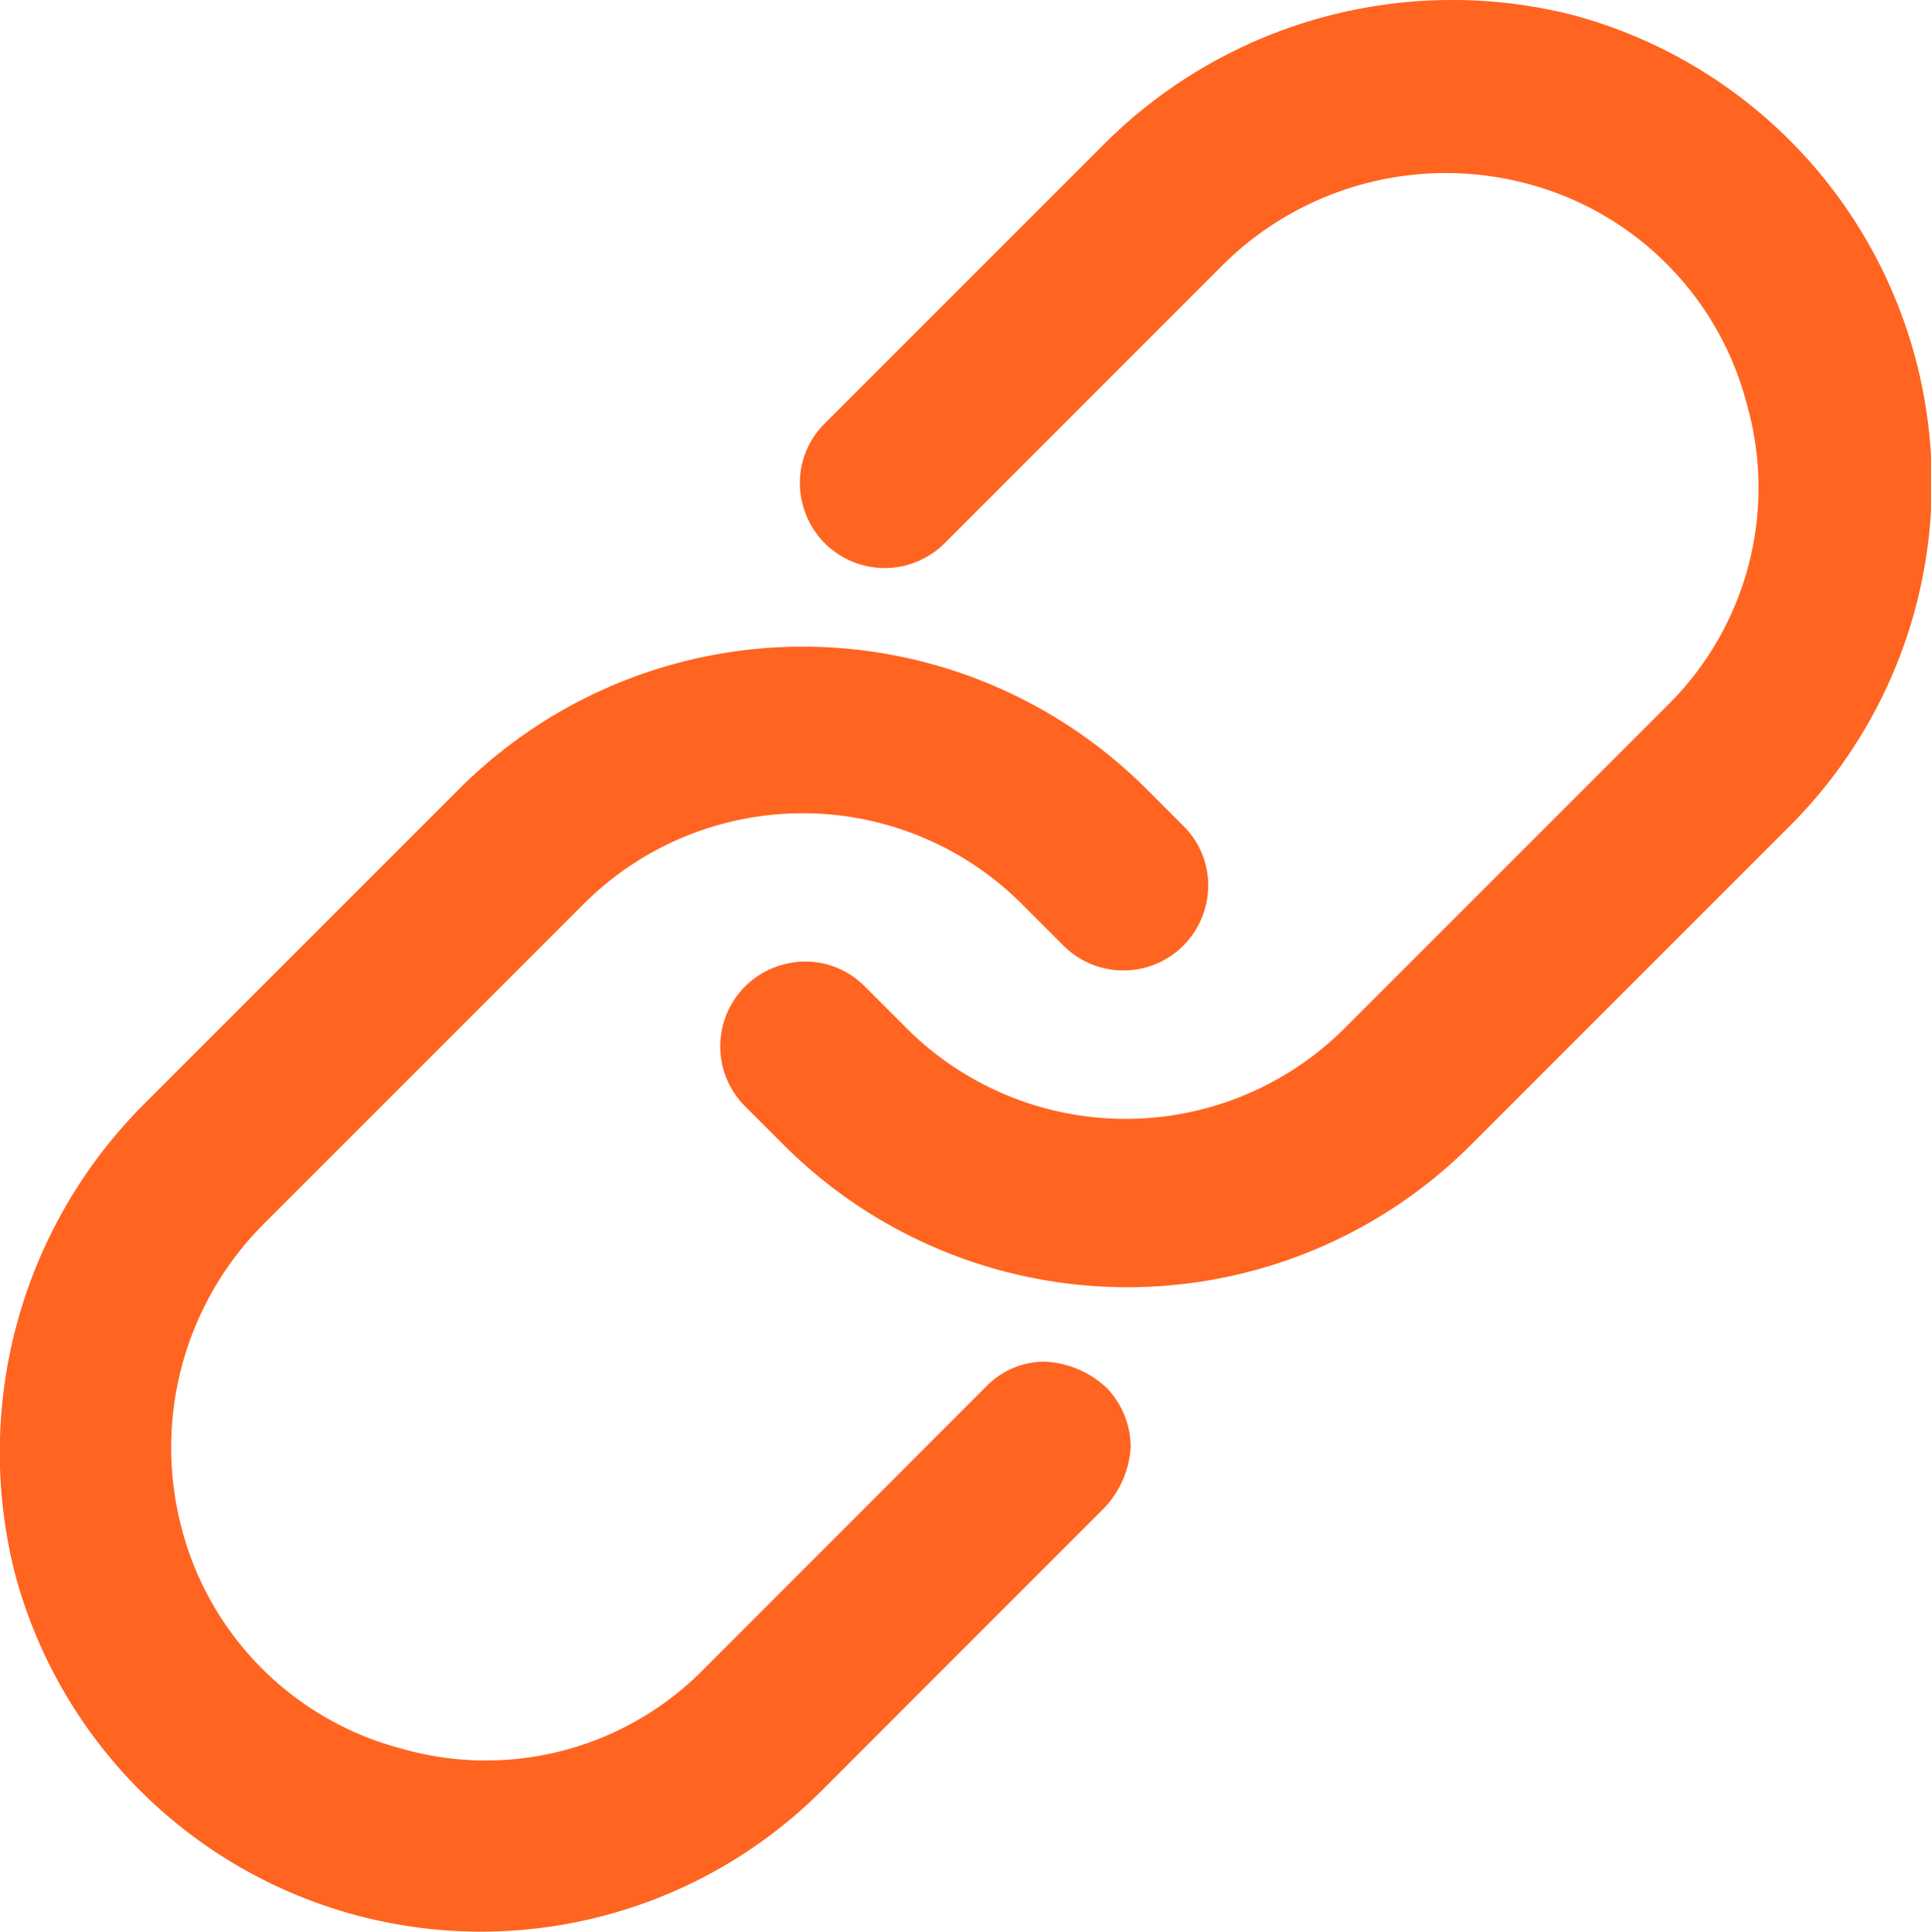
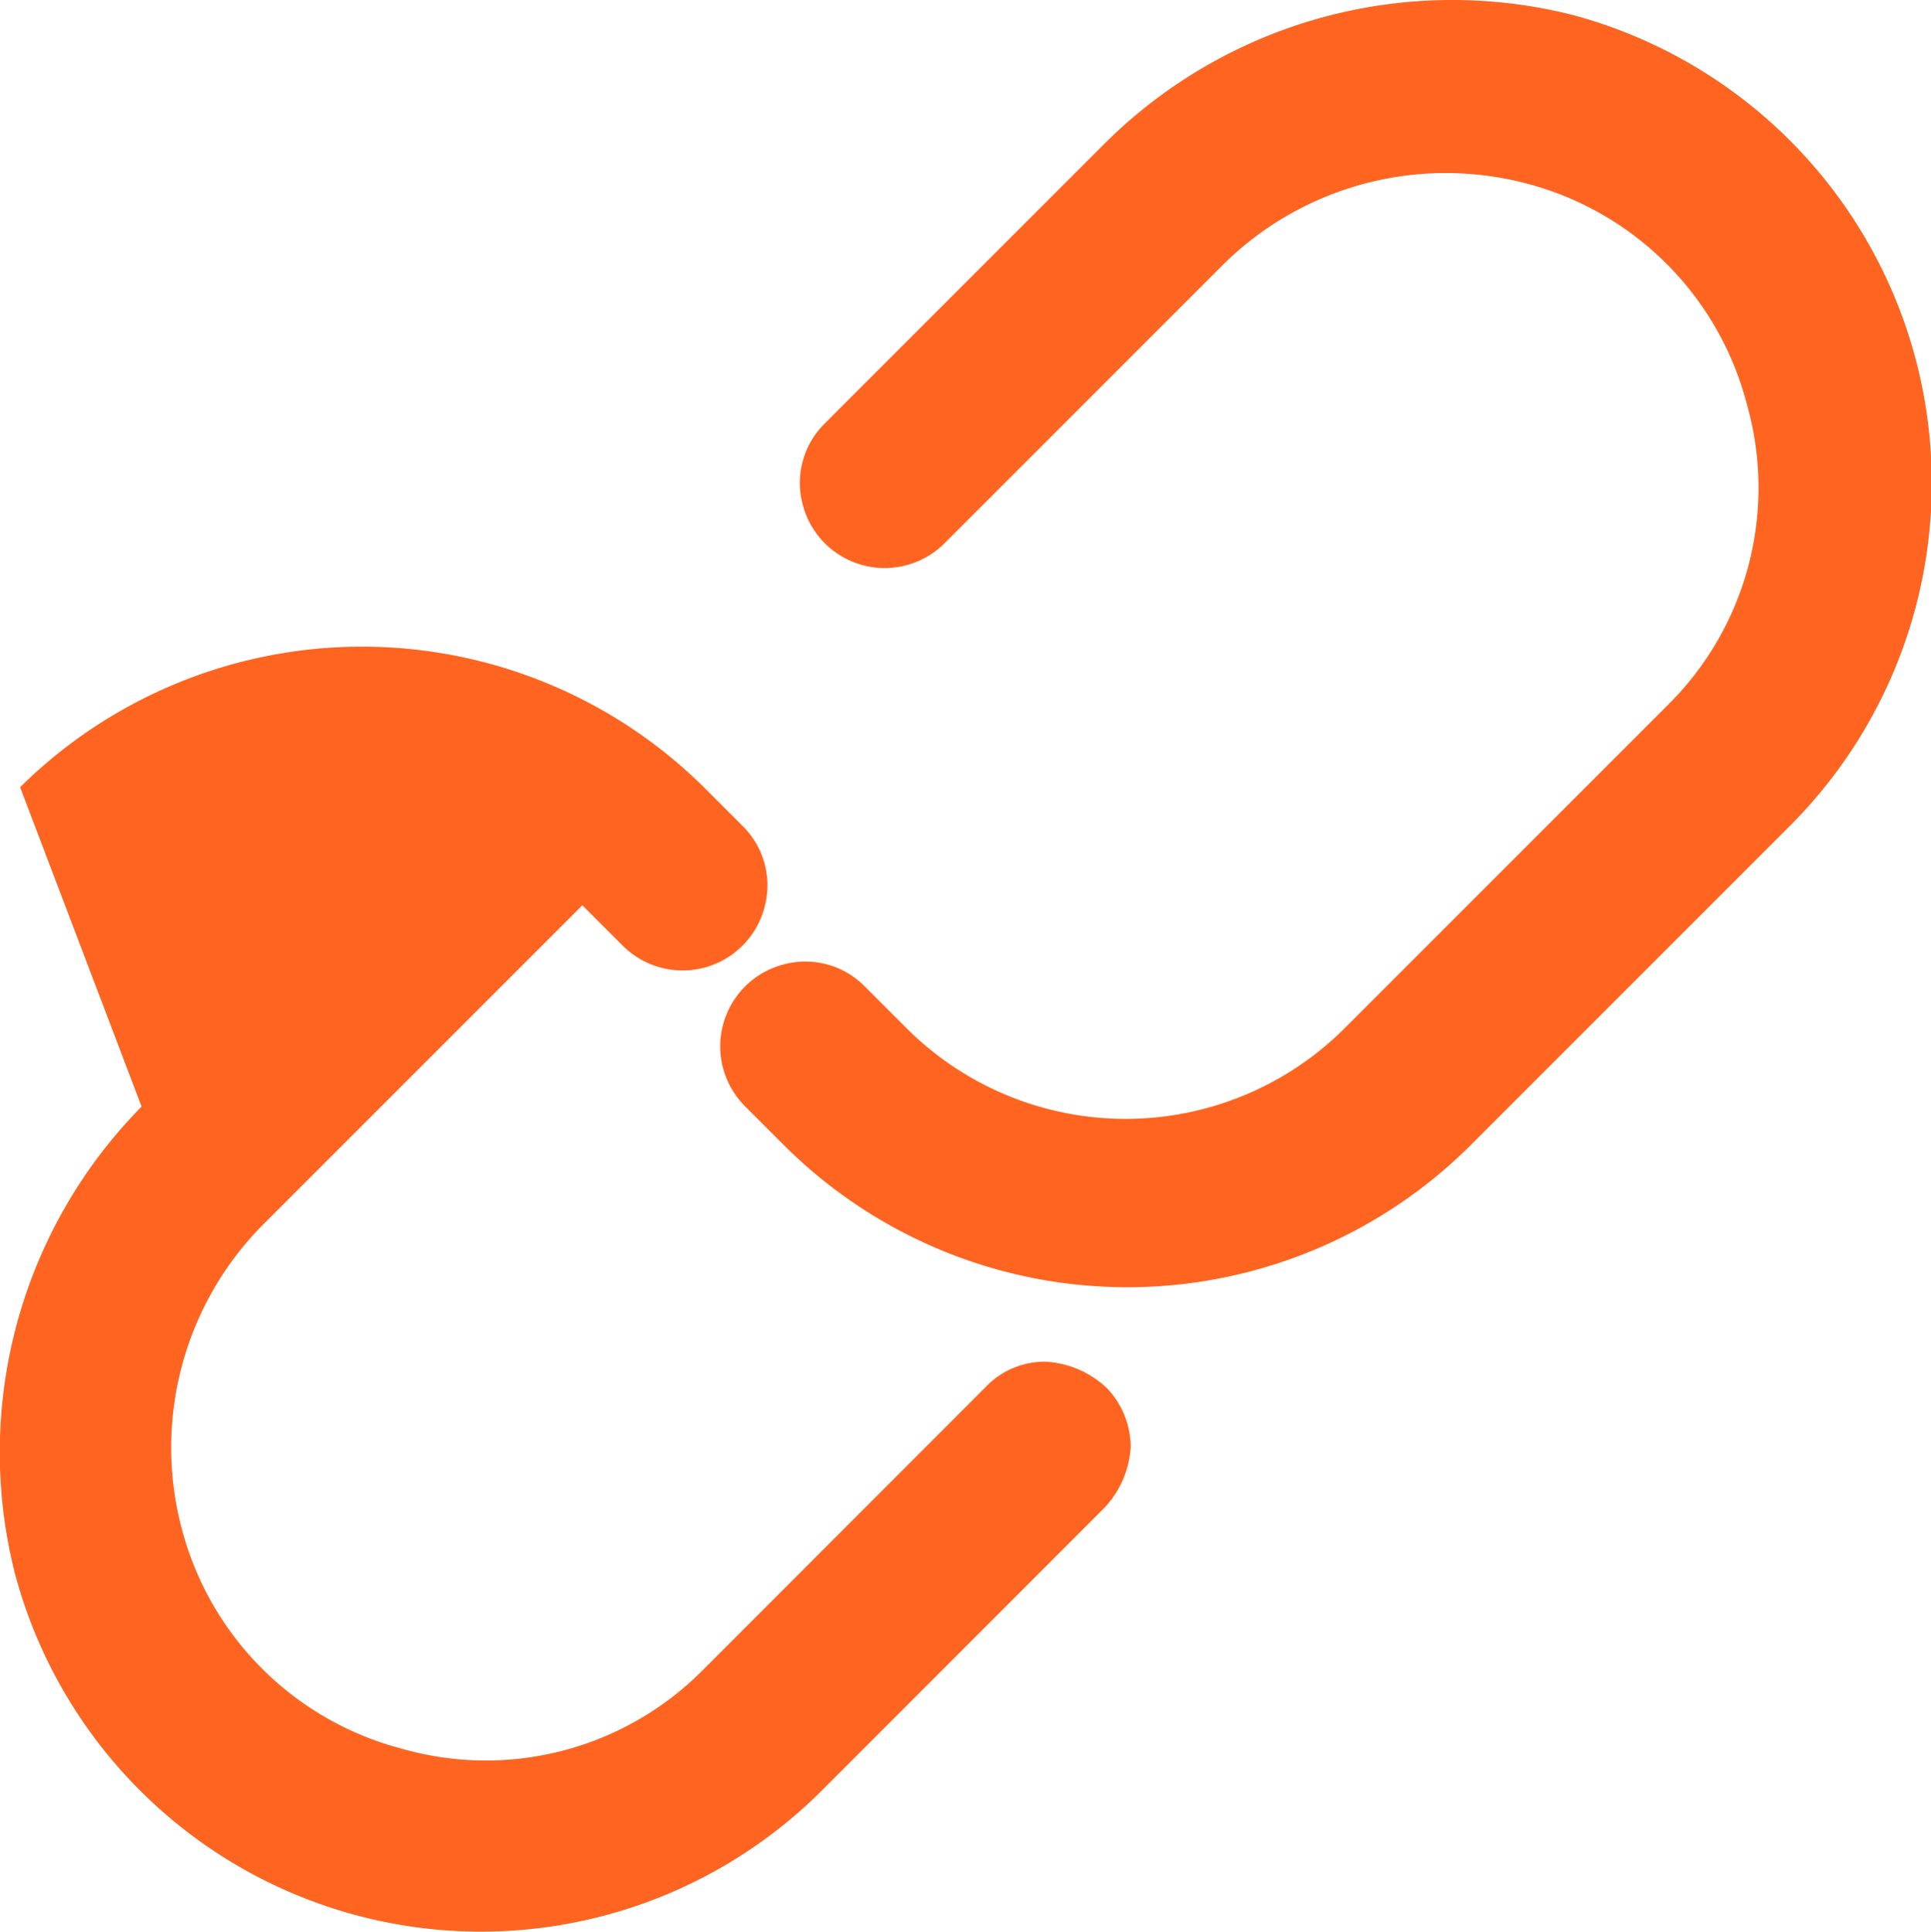
<svg xmlns="http://www.w3.org/2000/svg" width="40" height="40.015" viewBox="0 0 40 40.015">
-   <path id="link" d="M39.6,19.6l-6.65,6.65a10.068,10.068,0,0,1-14.163,0l-.827-.827a1.754,1.754,0,0,1,.791-2.948,1.728,1.728,0,0,1,1.69.467l.827.827a6.422,6.422,0,0,0,9.131,0l6.65-6.65A6.329,6.329,0,0,0,38.7,10.861,6.38,6.38,0,0,0,34.136,6.3a6.557,6.557,0,0,0-6.255,1.654l-5.788,5.788a1.754,1.754,0,0,1-2.948-.791,1.728,1.728,0,0,1,.467-1.69l5.824-5.824a10.2,10.2,0,0,1,9.67-2.624A10.041,10.041,0,0,1,39.6,19.6ZM25.437,31.243a2.006,2.006,0,0,0-1.258-.539,1.686,1.686,0,0,0-1.258.539L17.1,37.067a6.329,6.329,0,0,1-6.255,1.654,6.38,6.38,0,0,1-4.565-4.565A6.557,6.557,0,0,1,7.93,27.9l6.65-6.65a6.422,6.422,0,0,1,9.131,0l.827.827a1.754,1.754,0,0,0,2.948-.791,1.728,1.728,0,0,0-.467-1.69l-.791-.791a10.068,10.068,0,0,0-14.163,0L5.45,25.42a10.2,10.2,0,0,0-2.624,9.67,9.99,9.99,0,0,0,16.752,4.458L25.4,33.724a2.006,2.006,0,0,0,.539-1.258,1.775,1.775,0,0,0-.5-1.222Z" transform="translate(-2.517 -2.5)" fill="#ff6420" />
+   <path id="link" d="M39.6,19.6l-6.65,6.65a10.068,10.068,0,0,1-14.163,0l-.827-.827a1.754,1.754,0,0,1,.791-2.948,1.728,1.728,0,0,1,1.69.467l.827.827a6.422,6.422,0,0,0,9.131,0l6.65-6.65A6.329,6.329,0,0,0,38.7,10.861,6.38,6.38,0,0,0,34.136,6.3a6.557,6.557,0,0,0-6.255,1.654l-5.788,5.788a1.754,1.754,0,0,1-2.948-.791,1.728,1.728,0,0,1,.467-1.69l5.824-5.824a10.2,10.2,0,0,1,9.67-2.624A10.041,10.041,0,0,1,39.6,19.6ZM25.437,31.243a2.006,2.006,0,0,0-1.258-.539,1.686,1.686,0,0,0-1.258.539L17.1,37.067a6.329,6.329,0,0,1-6.255,1.654,6.38,6.38,0,0,1-4.565-4.565A6.557,6.557,0,0,1,7.93,27.9l6.65-6.65l.827.827a1.754,1.754,0,0,0,2.948-.791,1.728,1.728,0,0,0-.467-1.69l-.791-.791a10.068,10.068,0,0,0-14.163,0L5.45,25.42a10.2,10.2,0,0,0-2.624,9.67,9.99,9.99,0,0,0,16.752,4.458L25.4,33.724a2.006,2.006,0,0,0,.539-1.258,1.775,1.775,0,0,0-.5-1.222Z" transform="translate(-2.517 -2.5)" fill="#ff6420" />
</svg>